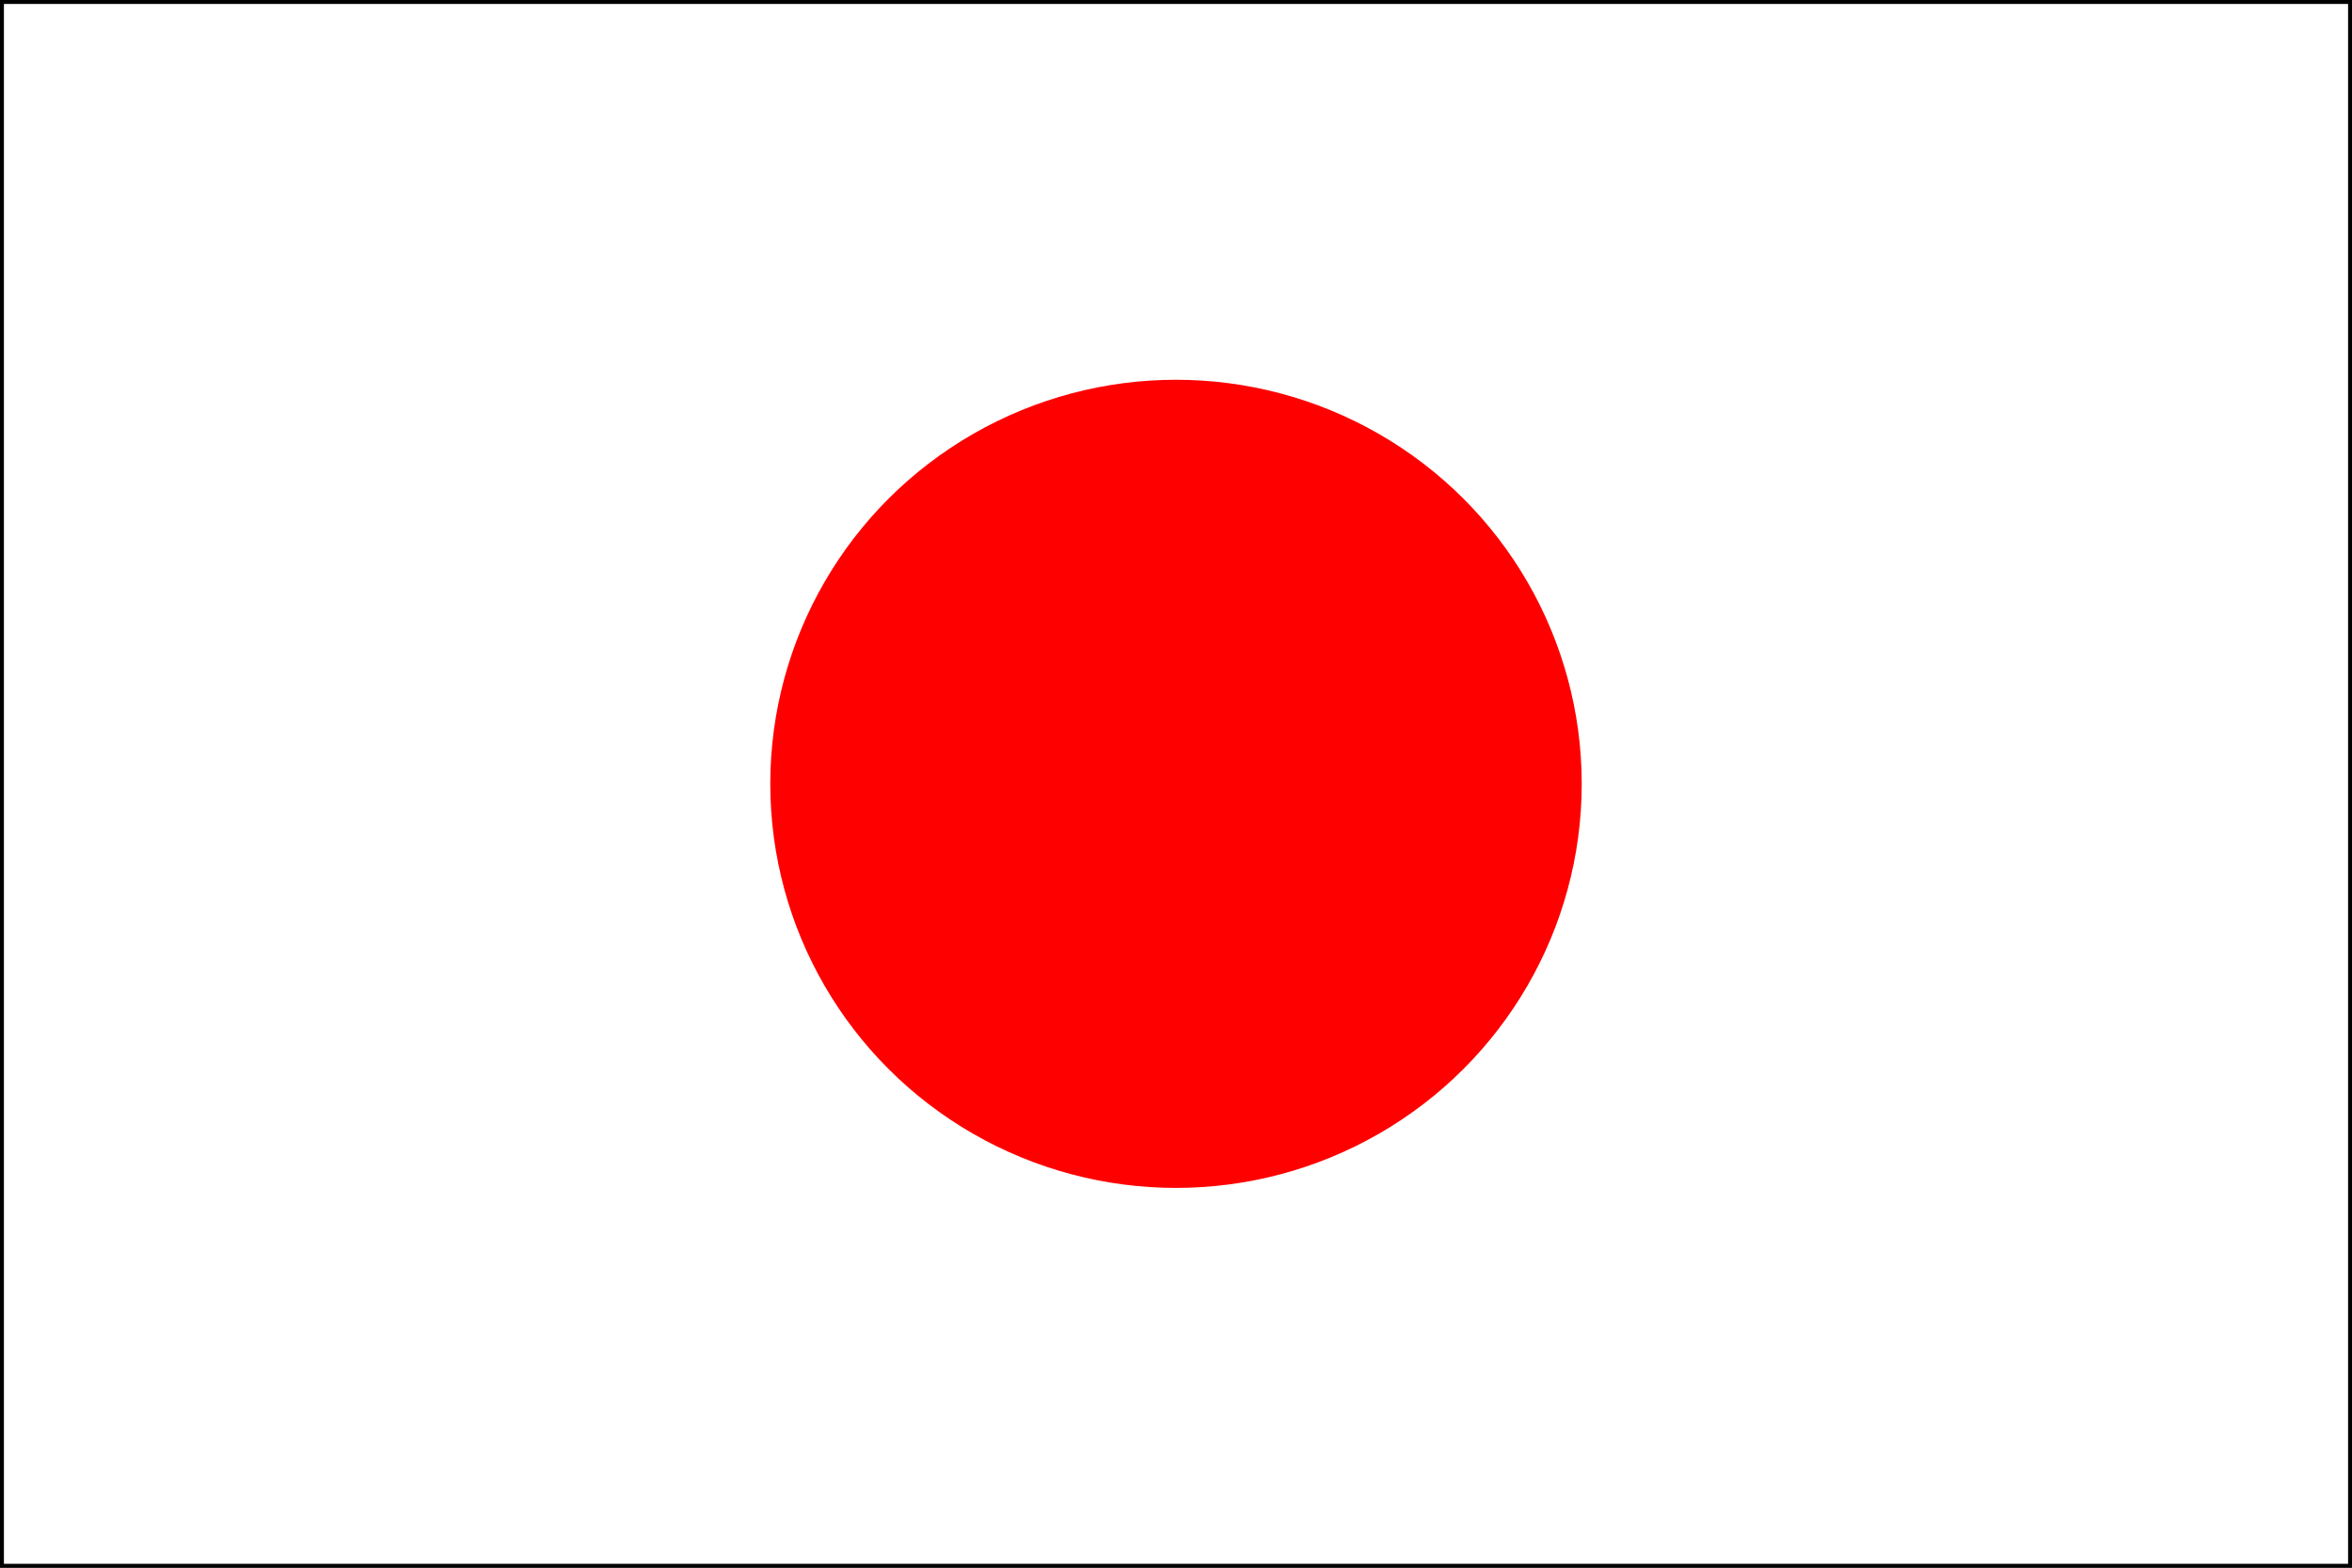
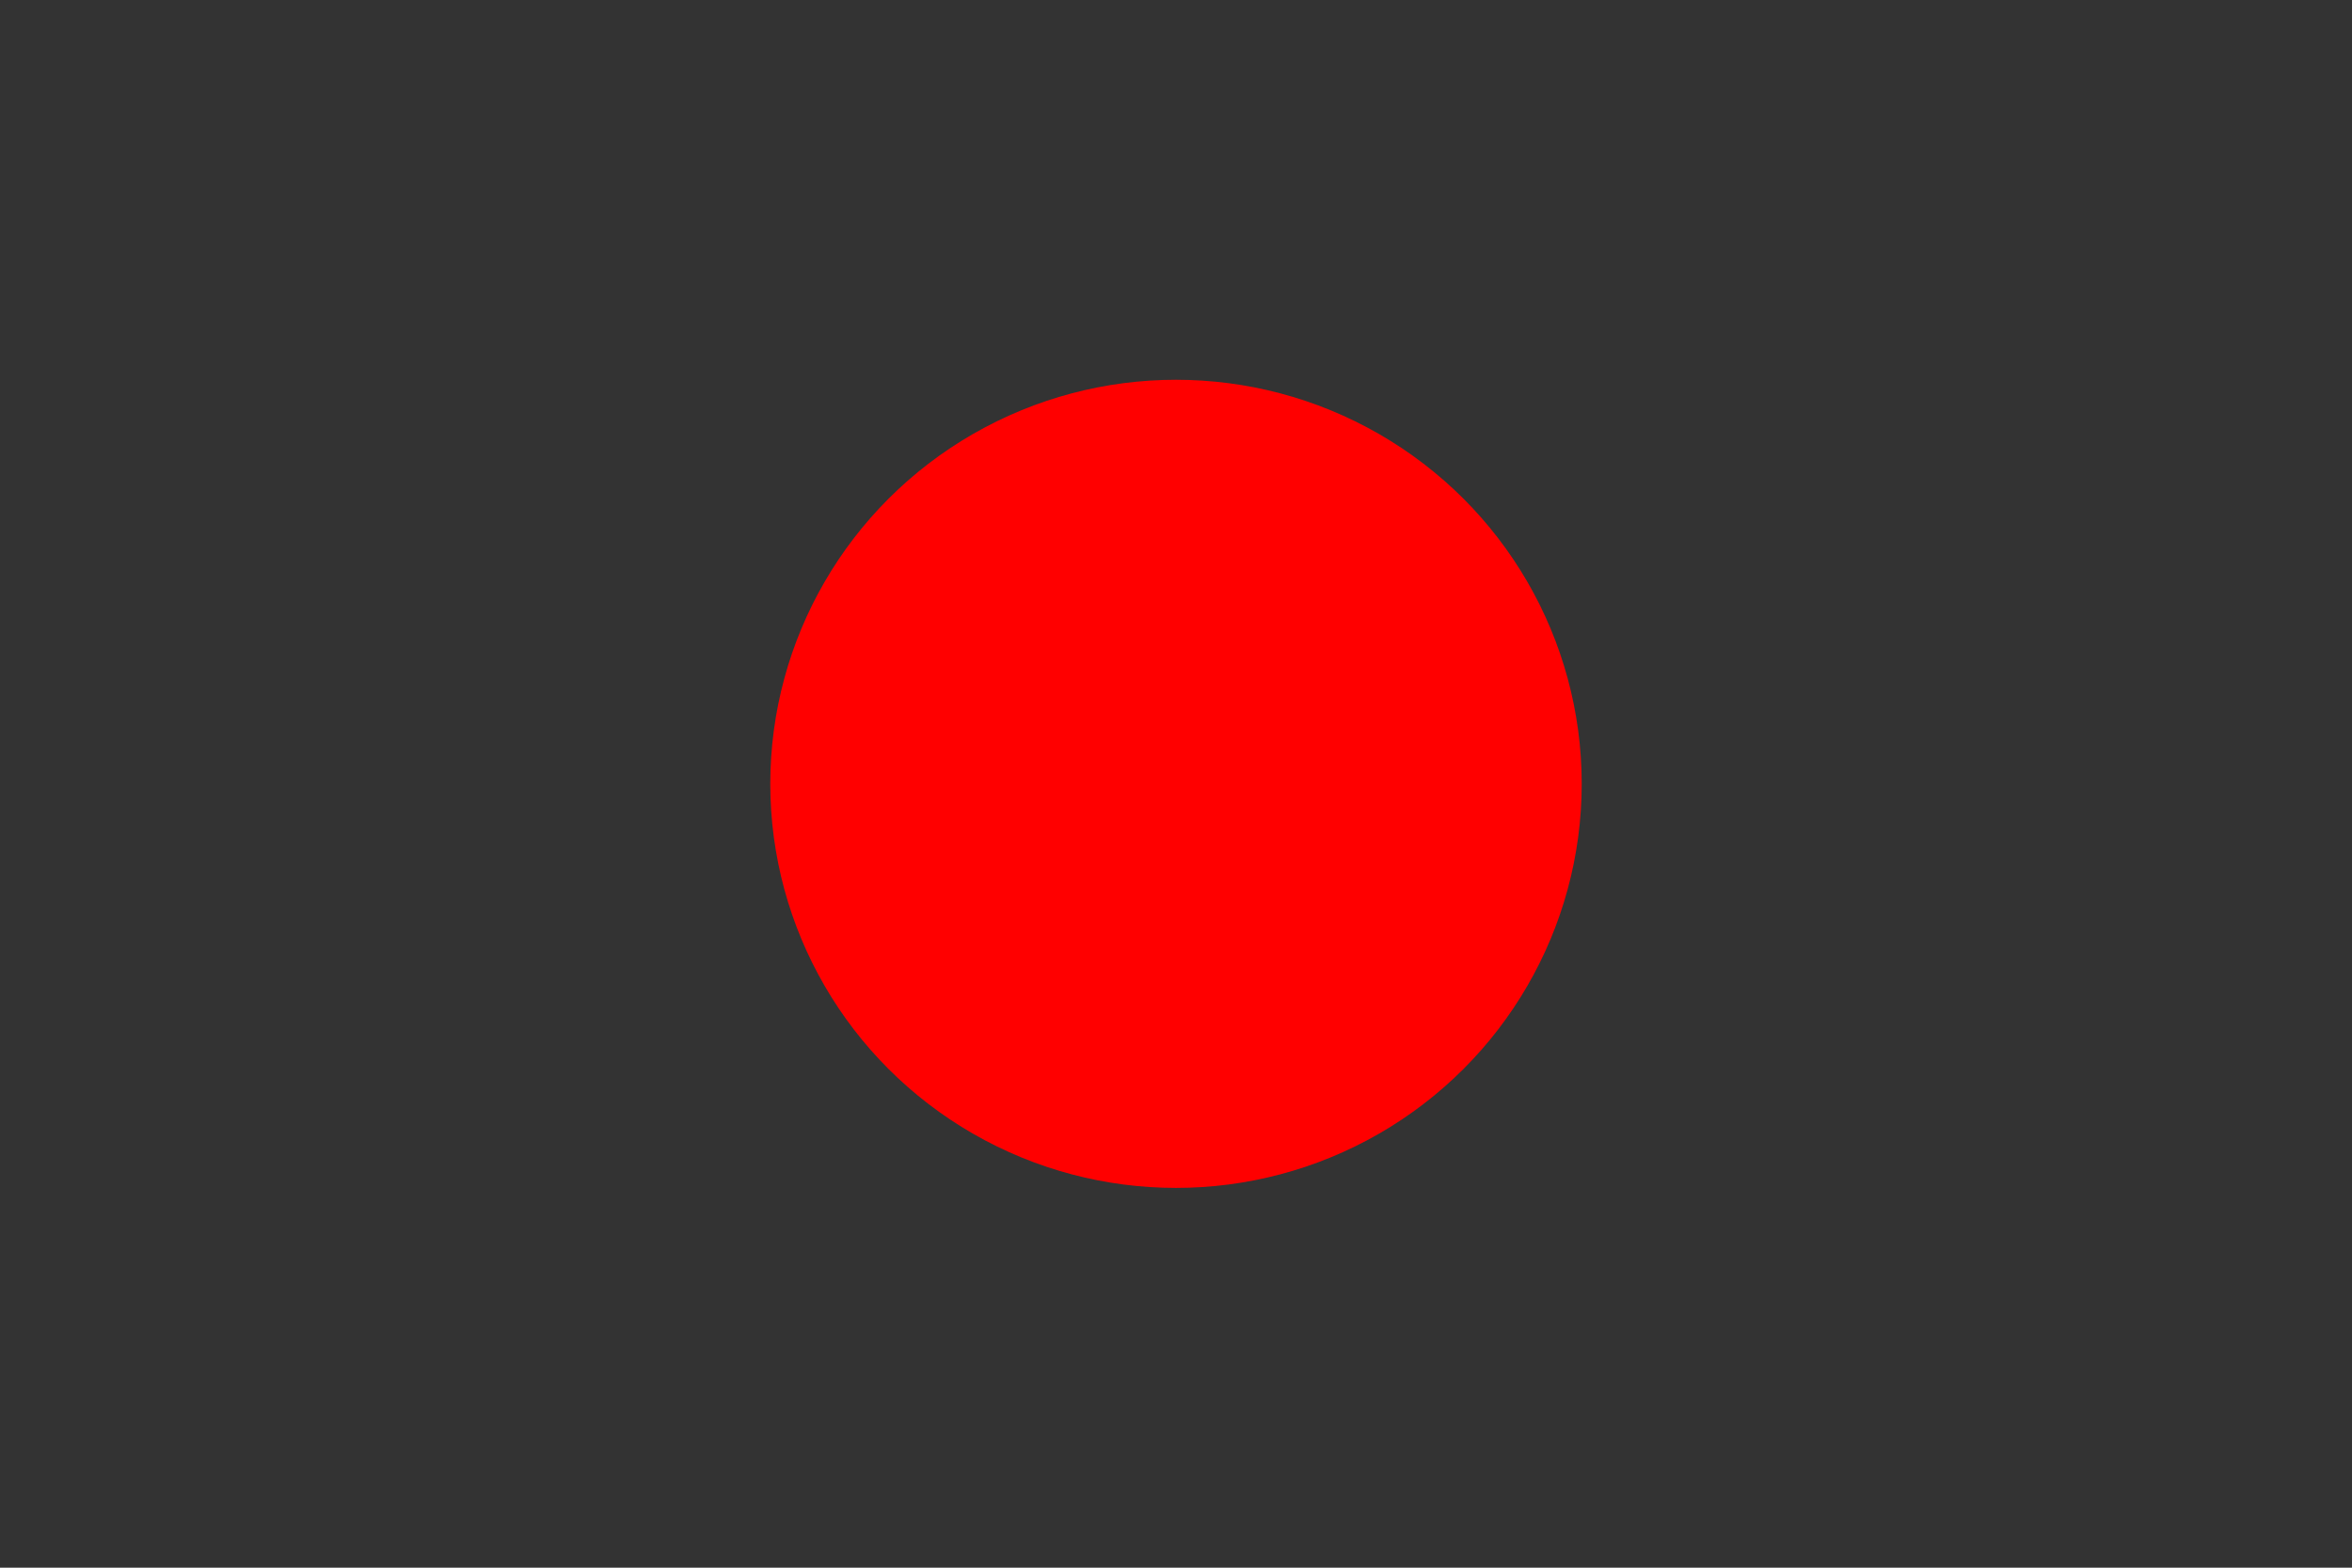
<svg xmlns="http://www.w3.org/2000/svg" version="1.1" id="レイヤー_1" x="0px" y="0px" viewBox="0 0 600 400" style="enable-background:new 0 0 600 400;" xml:space="preserve">
  <rect x="0" y="0" width="600" height="400" fill="#333333" stroke="none" />
  <style type="text/css">
	.st0{fill:#FFFFFF;}
	.st1{fill:#FF0000;}
</style>
  <g>
-     <rect x="0.5" y="0.5" class="st0" width="599" height="399" />
-     <path d="M599,1v398H1V1H599 M600,0H0v400h600V0L600,0z" />
-   </g>
+     </g>
  <ellipse class="st1" cx="300" cy="200" rx="103.5" ry="103.1" />
</svg>